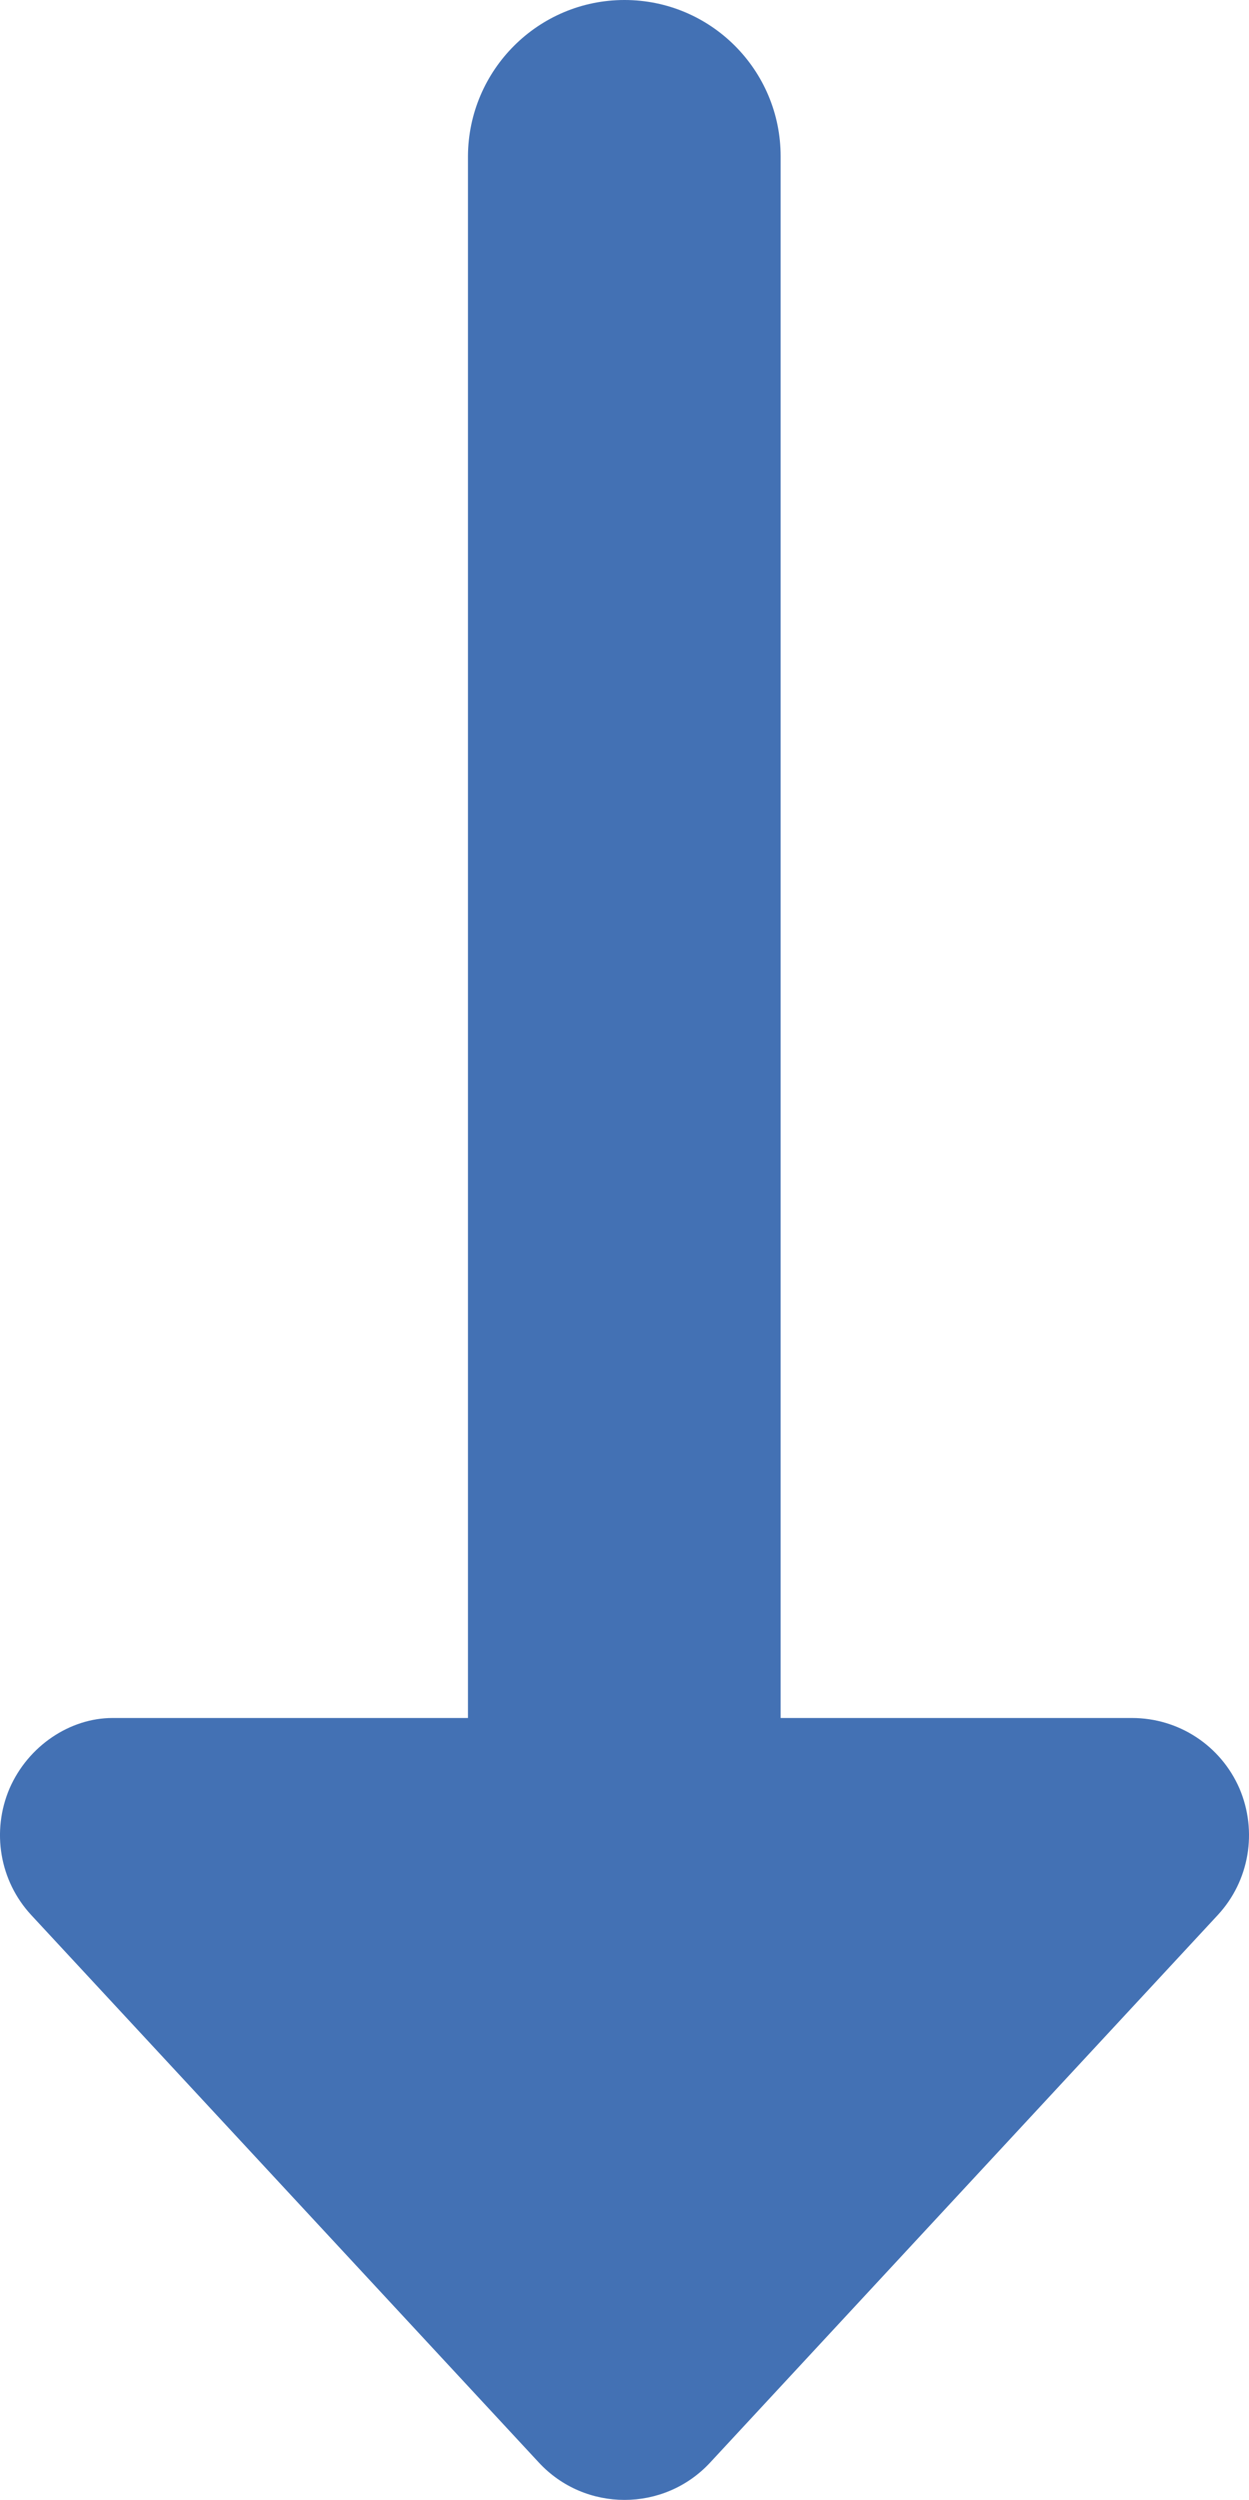
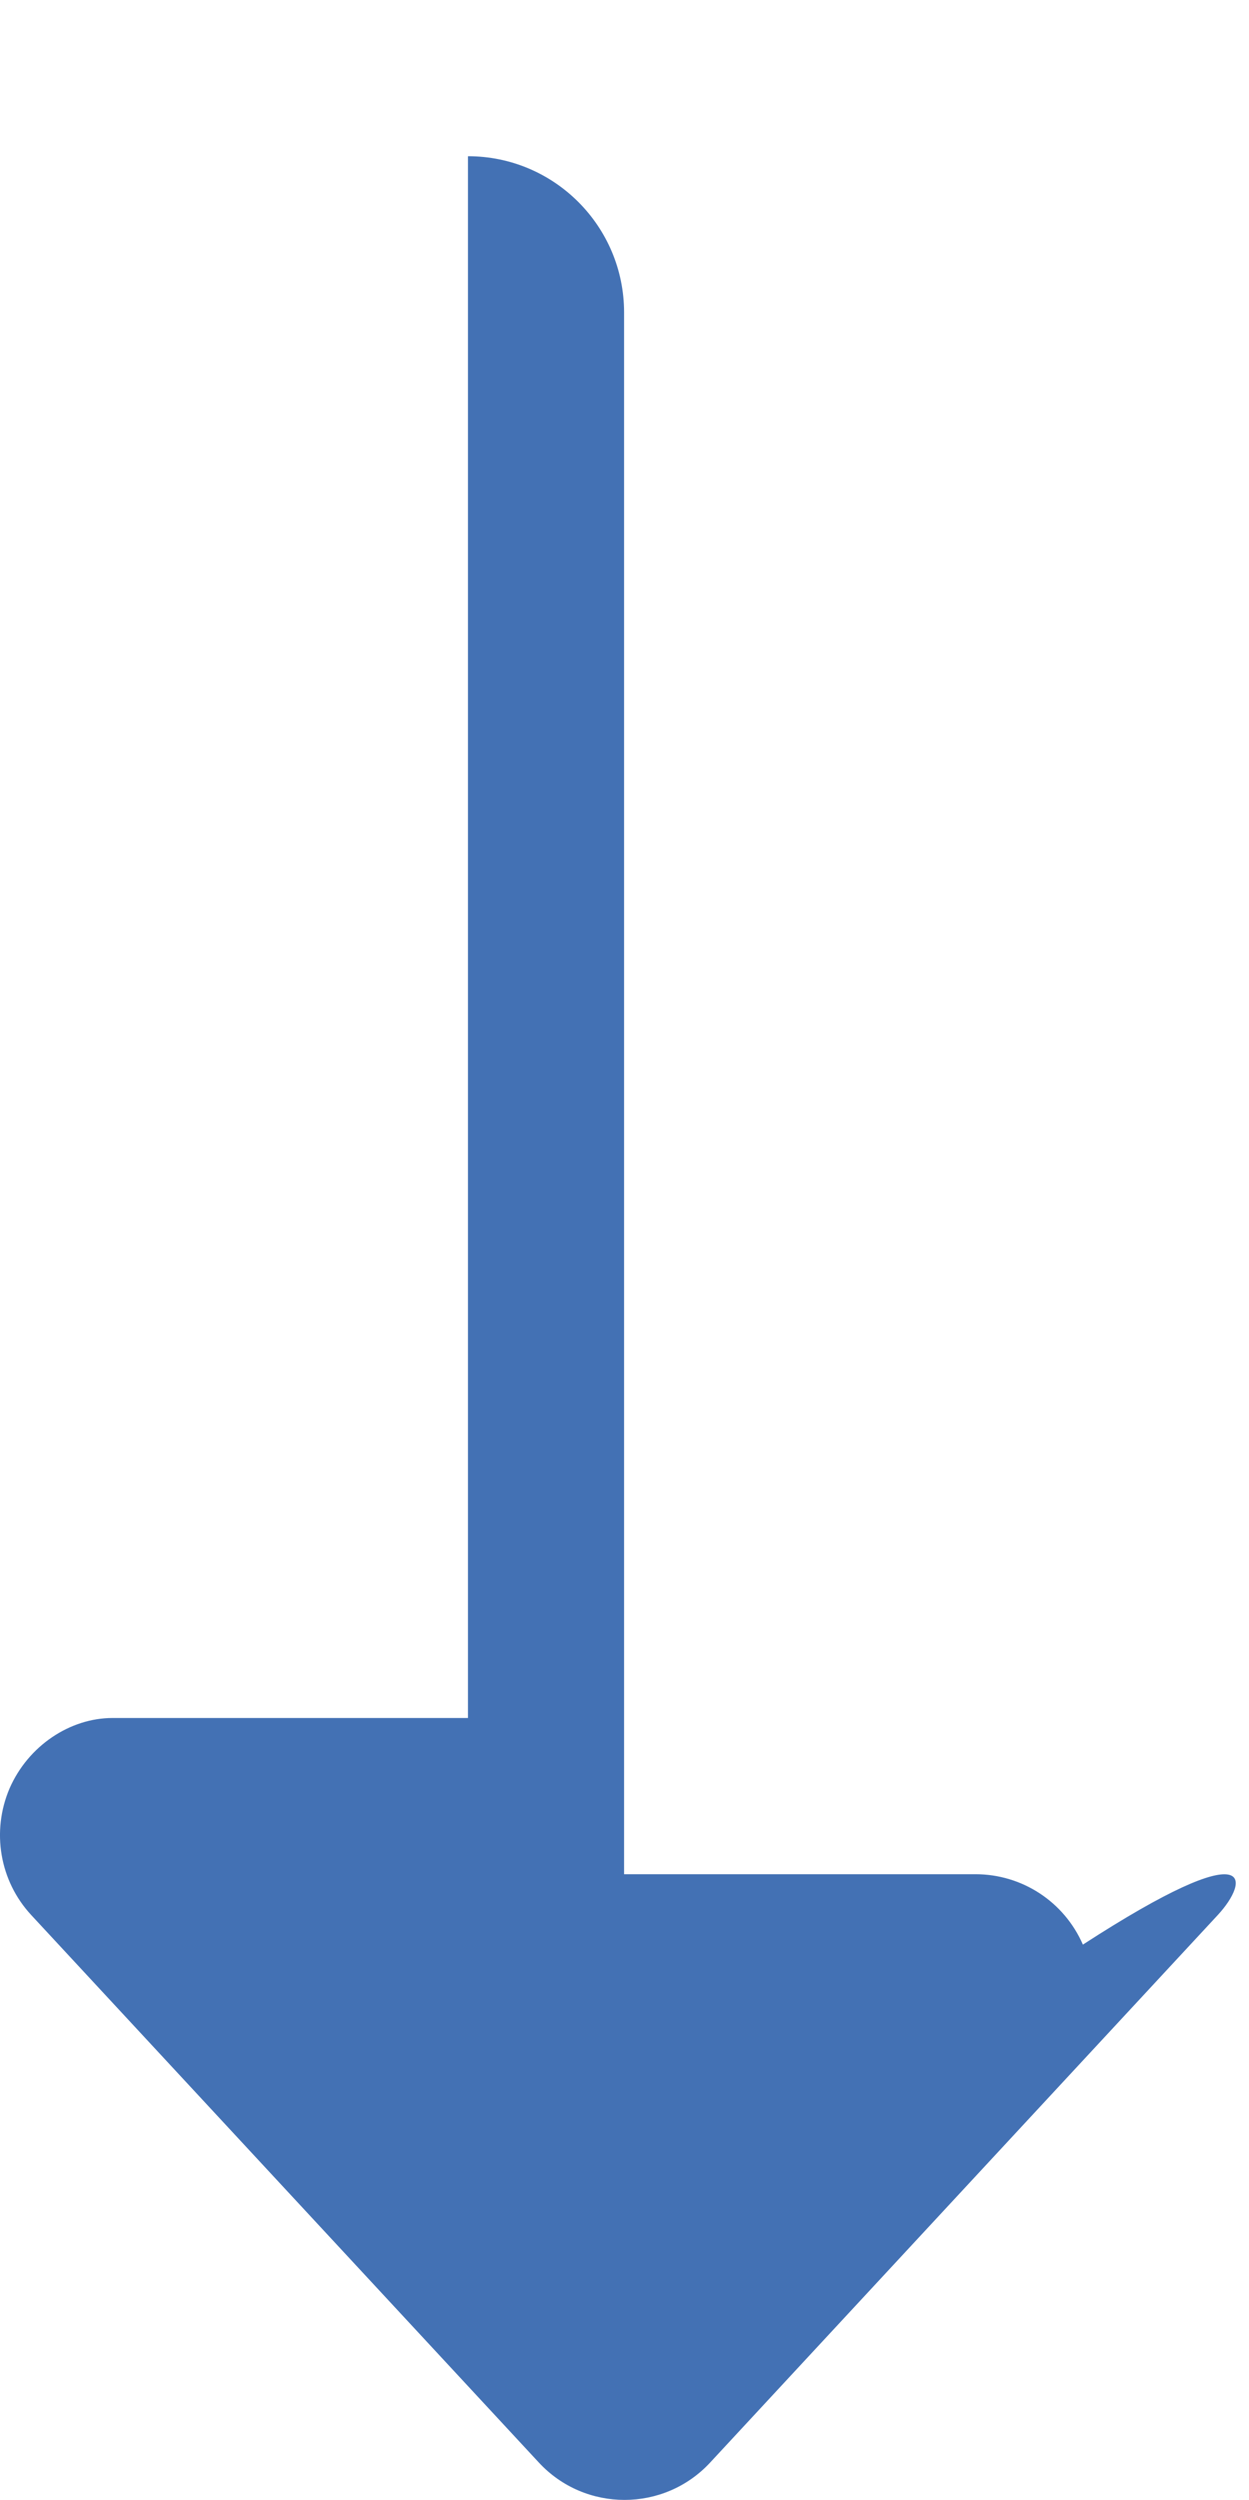
<svg xmlns="http://www.w3.org/2000/svg" version="1.1" id="Ebene_1" x="0px" y="0px" width="30px" height="60.01px" viewBox="0 0 30 60.01" style="enable-background:new 0 0 30 60.01;" xml:space="preserve">
  <style type="text/css">
	.st0{fill:#4371B4;}
	.st1{fill:#708090;}
	.st2{fill:#FFFFFF;}
	.st3{fill:#222222;}
	.st4{fill:#797979;}
</style>
  <g>
-     <path class="st0" d="M29.25,45.97L17.06,59.11c-1.11,1.2-3.01,1.2-4.12,0L0.75,45.97c-0.76-0.82-0.96-2.01-0.52-3.04   c0.45-1.03,1.46-1.69,2.47-1.69h8.54V3.75C11.25,1.68,12.93,0,15,0c2.07,0,3.75,1.68,3.75,3.75v37.49h8.44   c1.12,0,2.13,0.66,2.58,1.69C30.21,43.96,30.01,45.15,29.25,45.97z" />
+     <path class="st0" d="M29.25,45.97L17.06,59.11c-1.11,1.2-3.01,1.2-4.12,0L0.75,45.97c-0.76-0.82-0.96-2.01-0.52-3.04   c0.45-1.03,1.46-1.69,2.47-1.69h8.54V3.75c2.07,0,3.75,1.68,3.75,3.75v37.49h8.44   c1.12,0,2.13,0.66,2.58,1.69C30.21,43.96,30.01,45.15,29.25,45.97z" />
  </g>
</svg>